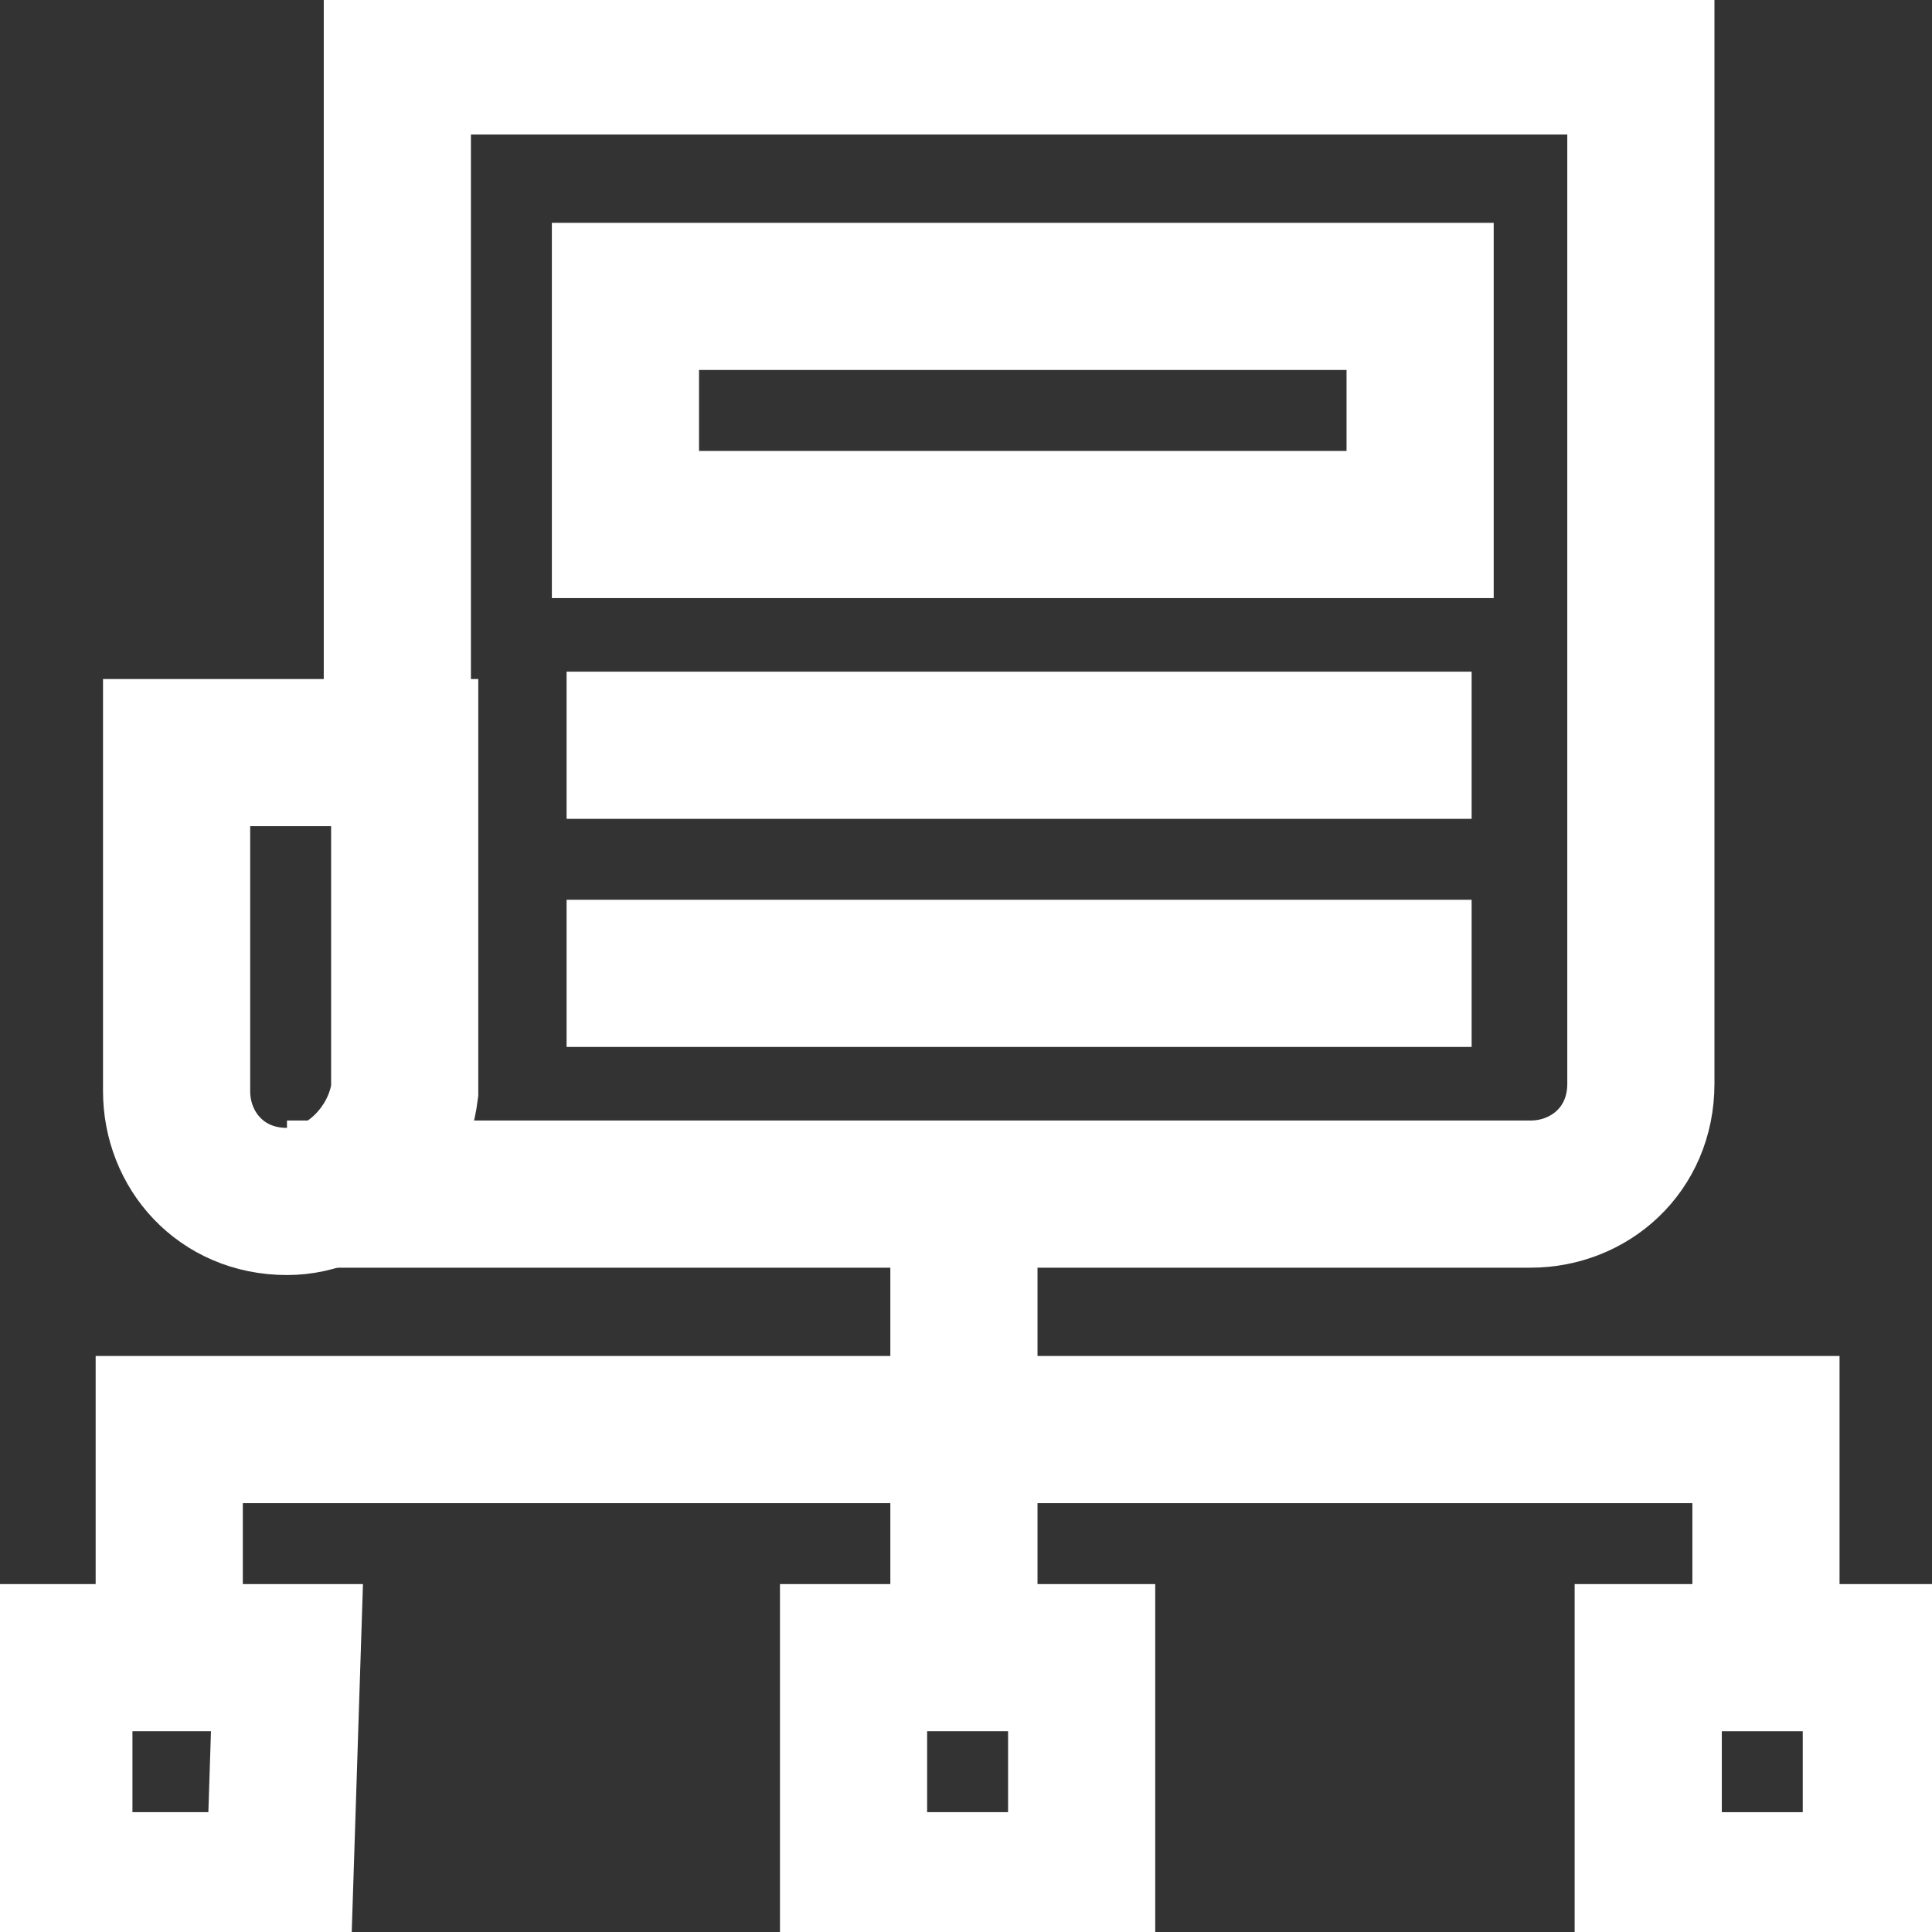
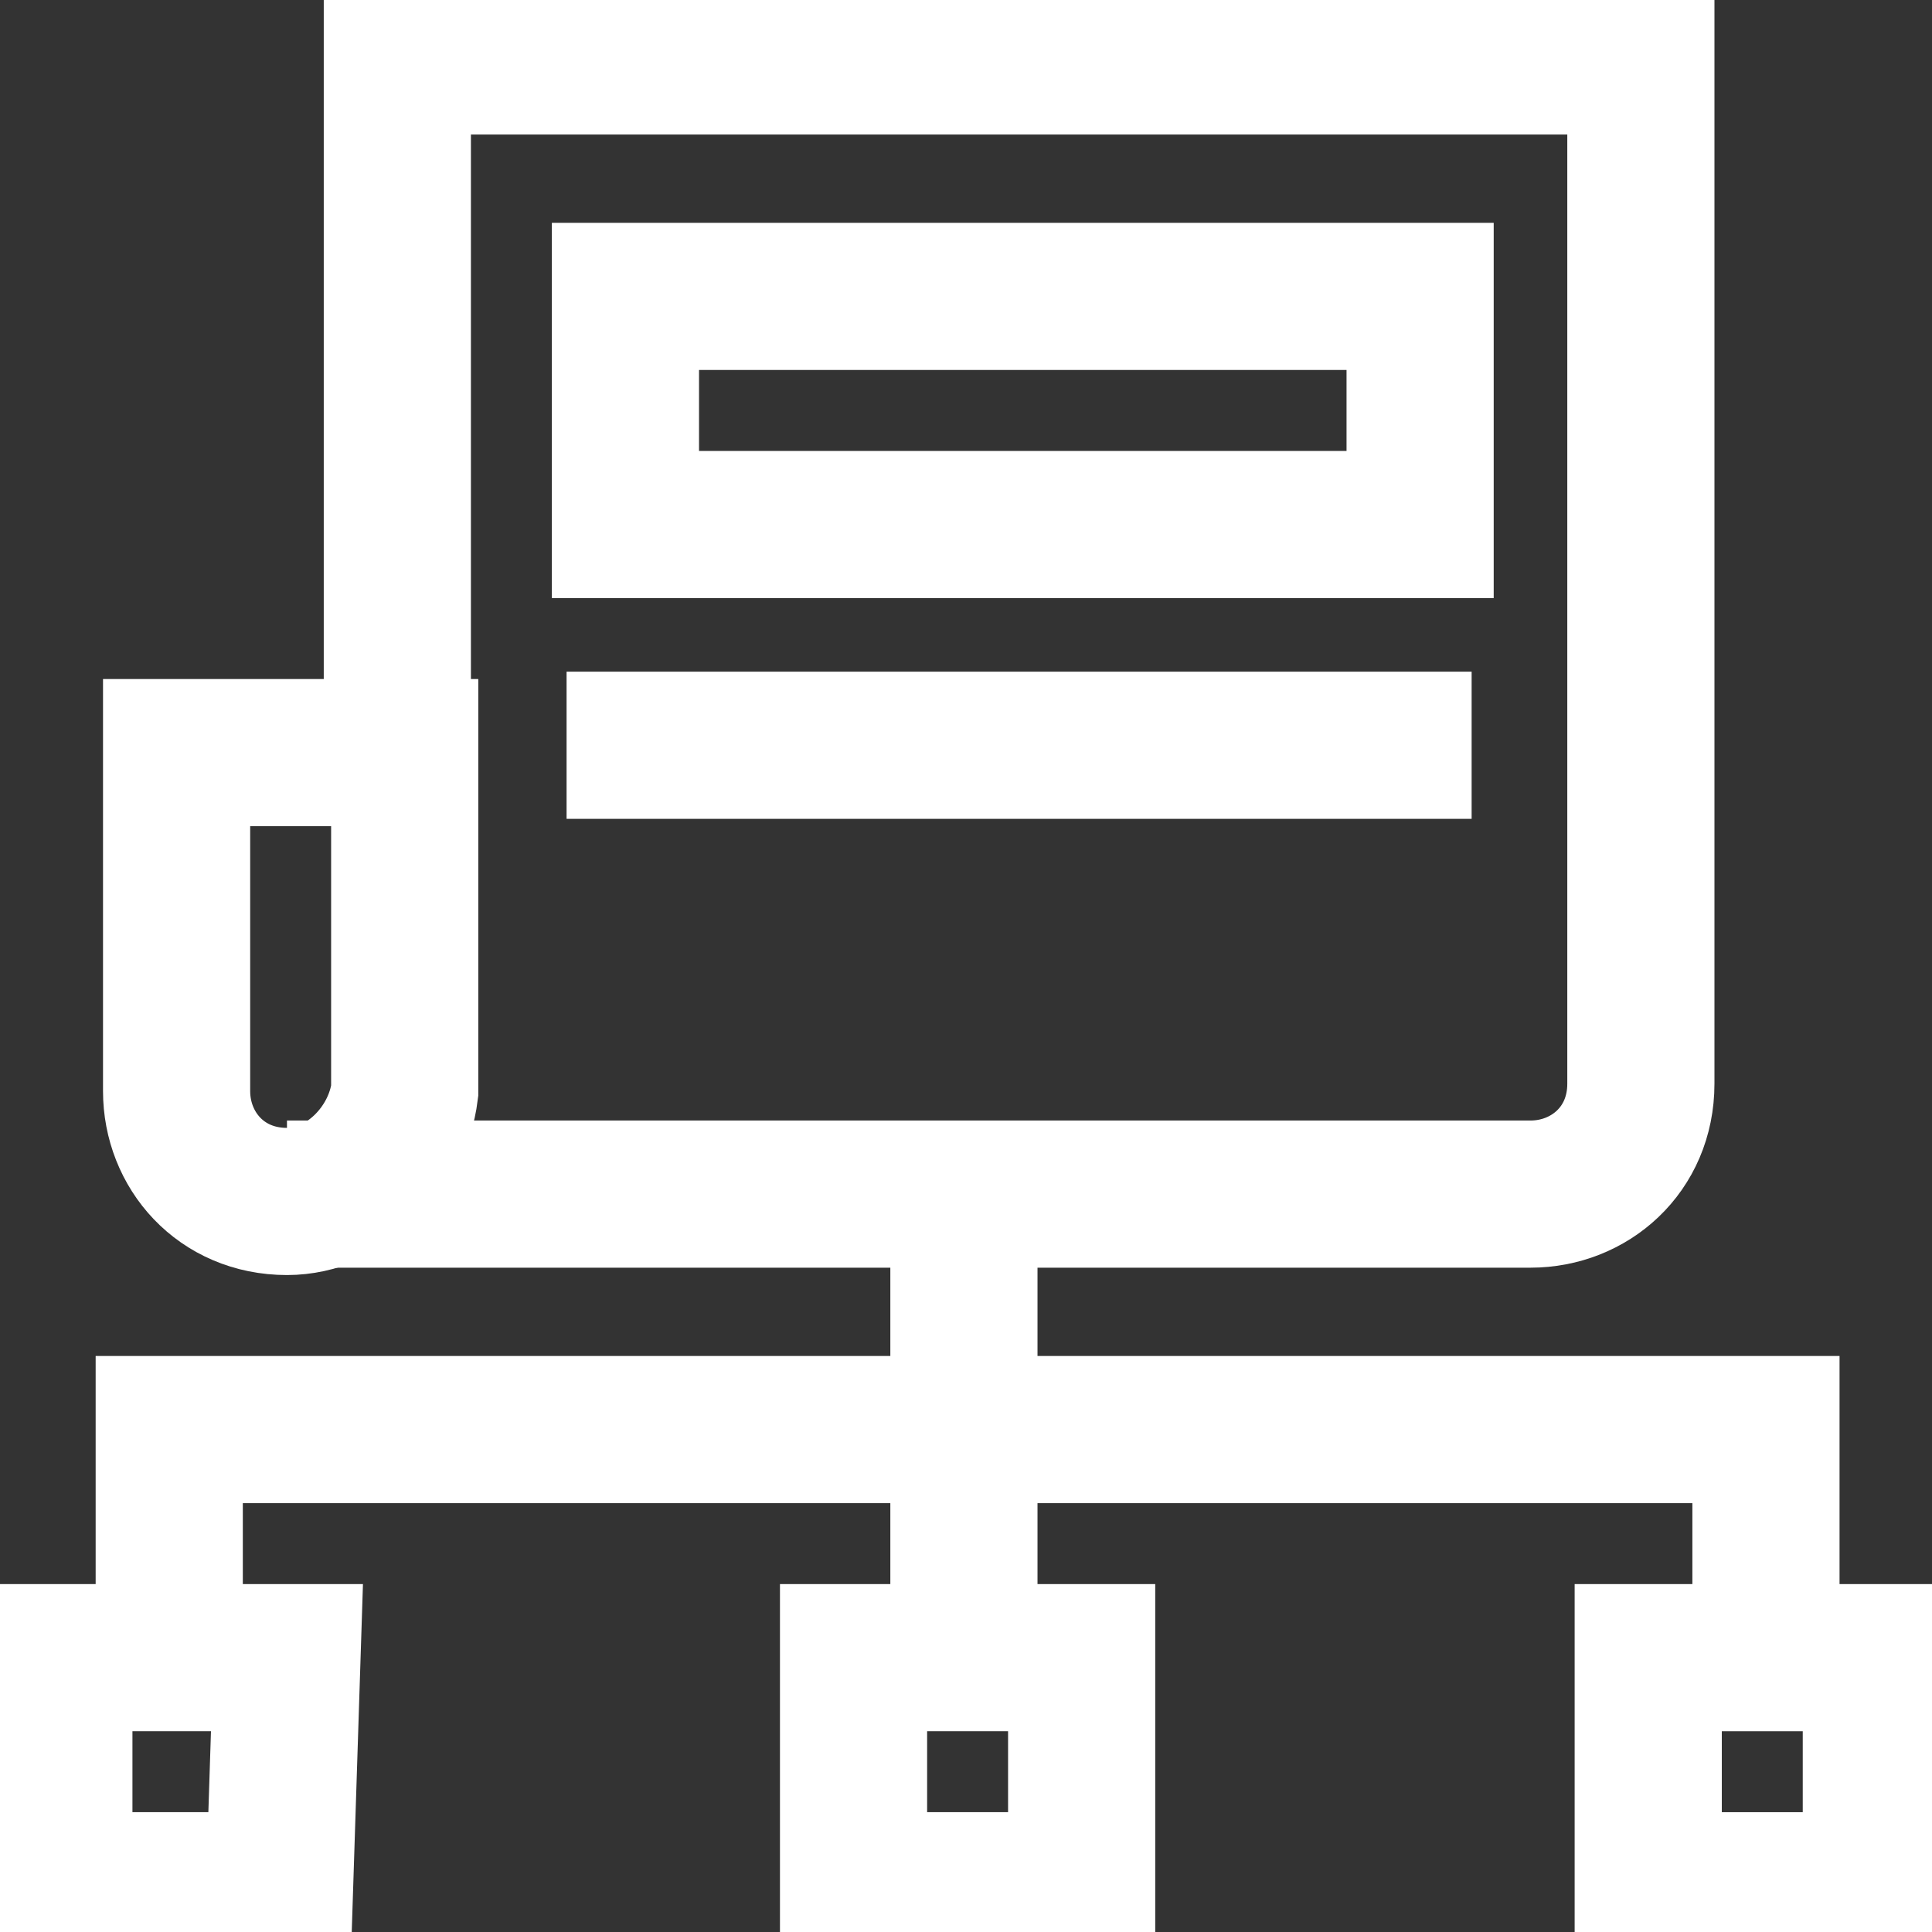
<svg xmlns="http://www.w3.org/2000/svg" version="1.1" id="Layer_2_00000048459721300059416960000000654931330880291221_" x="0px" y="0px" viewBox="0 0 35 35" style="enable-background:new 0 0 35 35;" xml:space="preserve">
  <rect x="0" y="0" width="35" height="35" fill="#333333" stroke="none" />
  <style type="text/css">
	.st0{fill:none;stroke:#FFFFFF;stroke-width:2;stroke-miterlimit:23.704;}
</style>
  <g id="g864" transform="matrix(1.333,0,0,-1.333,0,682.667)">
    <g id="g866">
      <g>
        <g id="g868">
          <g id="g874" transform="translate(76,196)">
            <path id="path876" class="st0" d="M-72.1,299.8c-0.9,0-1.5,0.7-1.5,1.5v4.6h3.1v-4.6C-70.6,300.5-71.3,299.8-72.1,299.8z" />
          </g>
          <g id="g878" transform="translate(106,316)">
            <path id="path880" class="st0" d="M-100.6,186v9.3h16.9v-13.9c0-0.9-0.7-1.5-1.5-1.5h-16.9" />
          </g>
          <g id="g882" transform="translate(151,316)">
            <path id="path884" class="st0" d="M-143.3,186h12.3" />
          </g>
          <g id="g886" transform="translate(151,256)">
-             <path id="path888" class="st0" d="M-143.3,242.9h12.3" />
-           </g>
+             </g>
          <path id="path890" class="st0" d="M3.8,486.5h-3v3.1h3.1L3.8,486.5L3.8,486.5z" />
          <path id="path892" class="st0" d="M14.7,486.5h-3.1v3.1h3.1C14.7,489.6,14.7,486.5,14.7,486.5z" />
          <path id="path894" class="st0" d="M25.5,486.5h-3.1v3.1h3.1V486.5z" />
          <g id="g896" transform="translate(45,75)">
            <path id="path898" class="st0" d="M-42.7,414.6v3.1H-21v-3.1" />
          </g>
          <g id="g900" transform="translate(256,196)">
            <path id="path902" class="st0" d="M-242.9,299.8v-6.2" />
          </g>
          <path id="path904" class="st0" d="M19.3,505H8.5v3.1h10.8V505z" />
        </g>
      </g>
    </g>
  </g>
</svg>